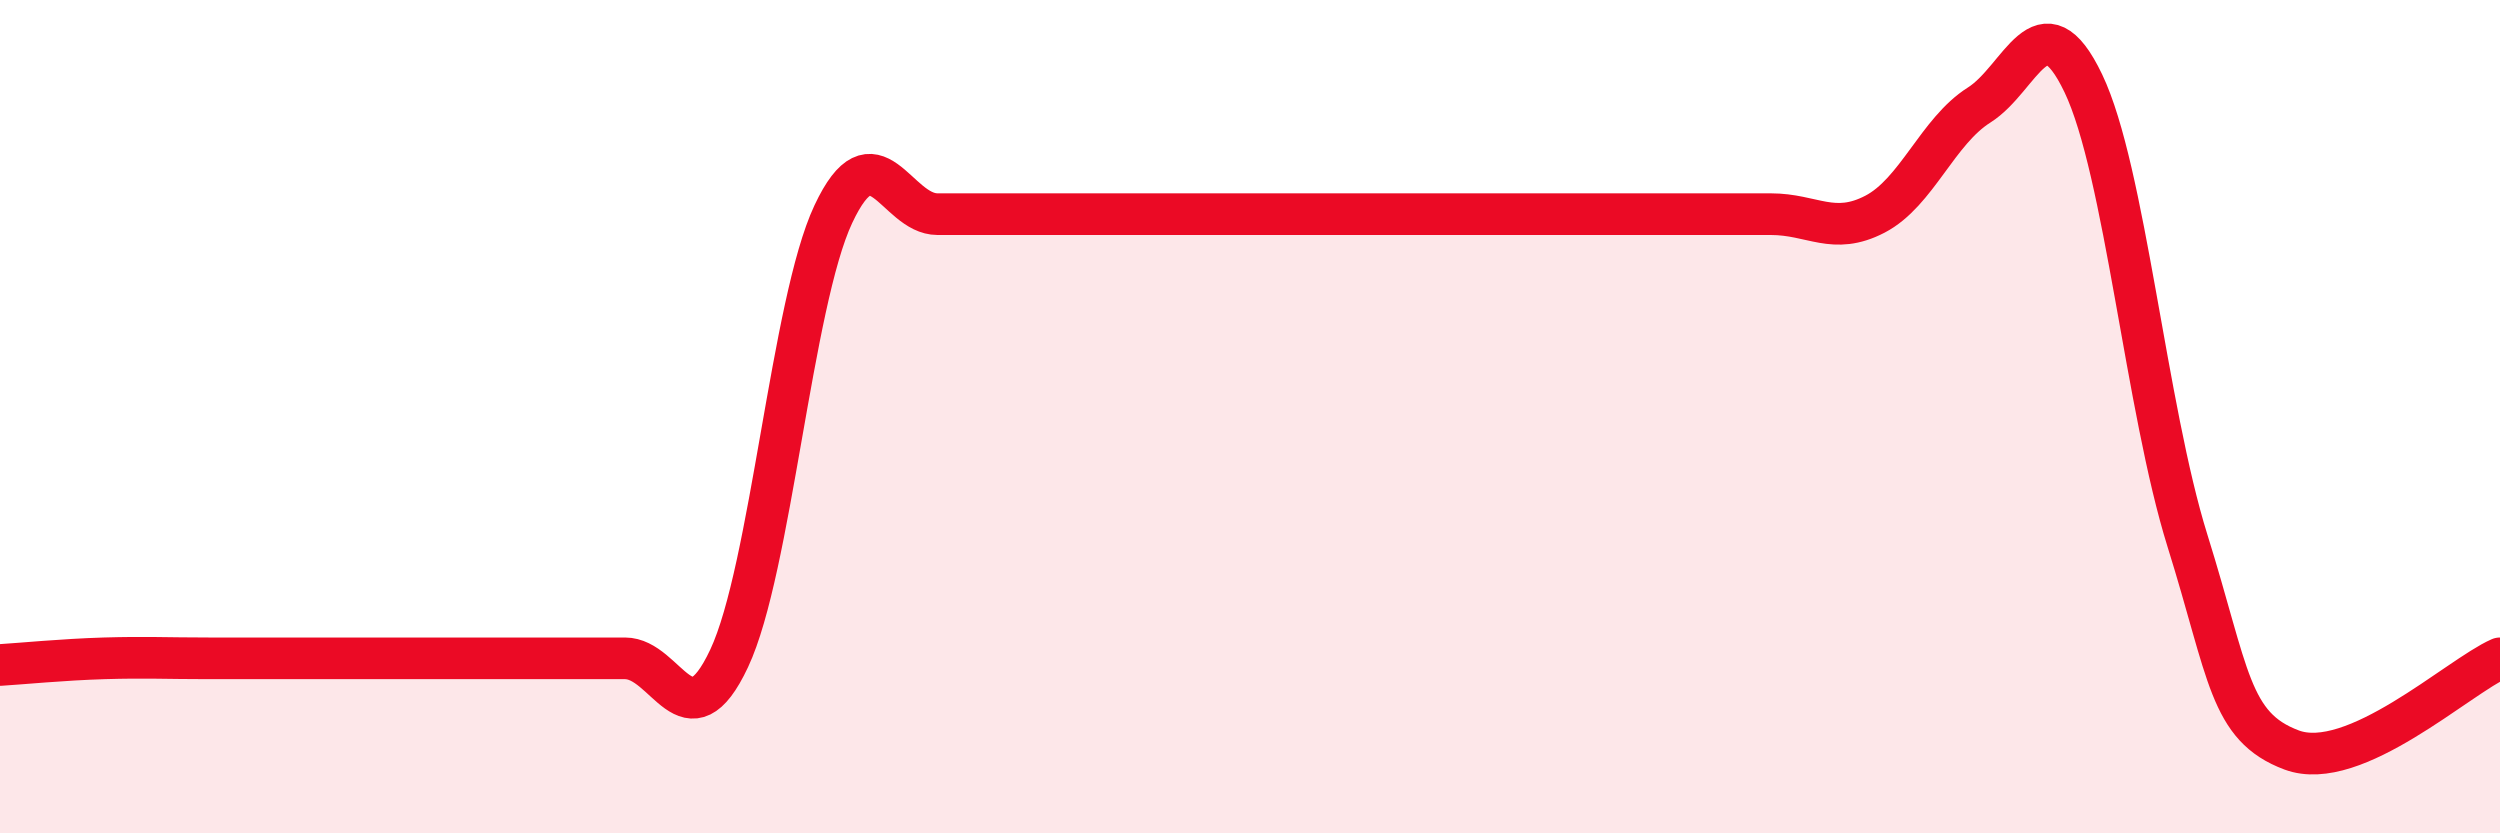
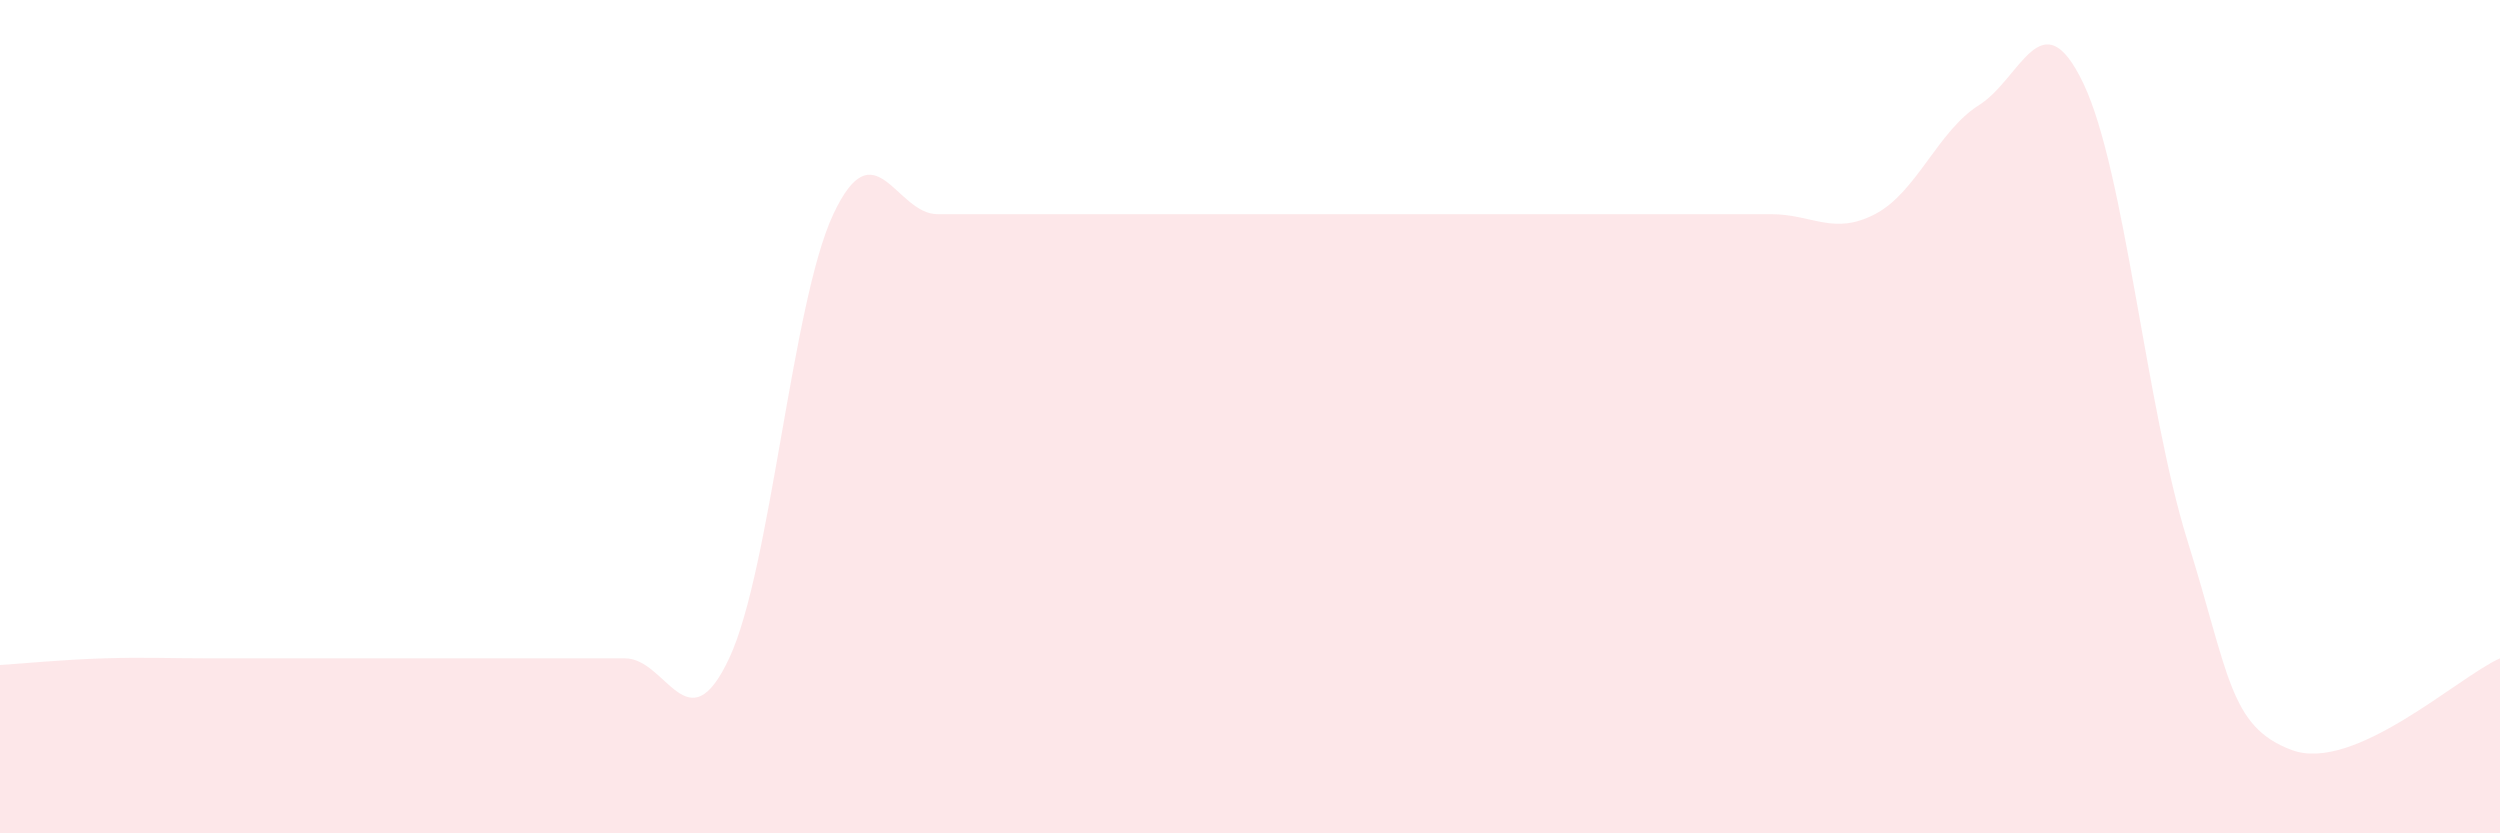
<svg xmlns="http://www.w3.org/2000/svg" width="60" height="20" viewBox="0 0 60 20">
  <path d="M 0,15.96 C 0.5,15.93 1.5,15.83 2.5,15.8 C 3.5,15.77 4,15.8 5,15.8 C 6,15.8 6.5,15.8 7.5,15.8 C 8.5,15.8 9,15.8 10,15.8 C 11,15.8 11.5,15.8 12.5,15.8 C 13.5,15.8 14,15.8 15,15.8 C 16,15.8 16.5,17.93 17.5,15.8 C 18.5,13.67 19,7.27 20,5.14 C 21,3.01 21.5,5.14 22.5,5.14 C 23.5,5.14 24,5.14 25,5.14 C 26,5.14 26.5,5.14 27.5,5.14 C 28.5,5.14 29,5.14 30,5.14 C 31,5.14 31.5,5.14 32.5,5.14 C 33.5,5.14 34,5.14 35,5.14 C 36,5.14 36.5,5.14 37.5,5.14 C 38.5,5.14 39,5.14 40,5.14 C 41,5.14 41.5,5.14 42.5,5.14 C 43.5,5.14 44,5.66 45,5.14 C 46,4.62 46.5,3.15 47.5,2.52 C 48.5,1.89 49,-0.09 50,2 C 51,4.09 51.5,9.78 52.5,12.98 C 53.5,16.18 53.5,17.44 55,18 C 56.5,18.56 59,16.24 60,15.8L60 20L0 20Z" fill="#EB0A25" opacity="0.1" stroke-linecap="round" stroke-linejoin="round" />
-   <path d="M 0,15.96 C 0.5,15.93 1.5,15.83 2.5,15.8 C 3.5,15.77 4,15.8 5,15.8 C 6,15.8 6.5,15.8 7.5,15.8 C 8.5,15.8 9,15.8 10,15.8 C 11,15.8 11.5,15.8 12.5,15.8 C 13.5,15.8 14,15.8 15,15.8 C 16,15.8 16.5,17.93 17.5,15.8 C 18.5,13.67 19,7.27 20,5.14 C 21,3.01 21.5,5.14 22.5,5.14 C 23.5,5.14 24,5.14 25,5.14 C 26,5.14 26.5,5.14 27.5,5.14 C 28.5,5.14 29,5.14 30,5.14 C 31,5.14 31.5,5.14 32.5,5.14 C 33.5,5.14 34,5.14 35,5.14 C 36,5.14 36.5,5.14 37.5,5.14 C 38.5,5.14 39,5.14 40,5.14 C 41,5.14 41.5,5.14 42.5,5.14 C 43.5,5.14 44,5.66 45,5.14 C 46,4.62 46.5,3.15 47.5,2.52 C 48.5,1.89 49,-0.09 50,2 C 51,4.09 51.5,9.78 52.5,12.98 C 53.5,16.18 53.5,17.44 55,18 C 56.5,18.56 59,16.24 60,15.8" stroke="#EB0A25" stroke-width="1" fill="none" stroke-linecap="round" stroke-linejoin="round" />
</svg>